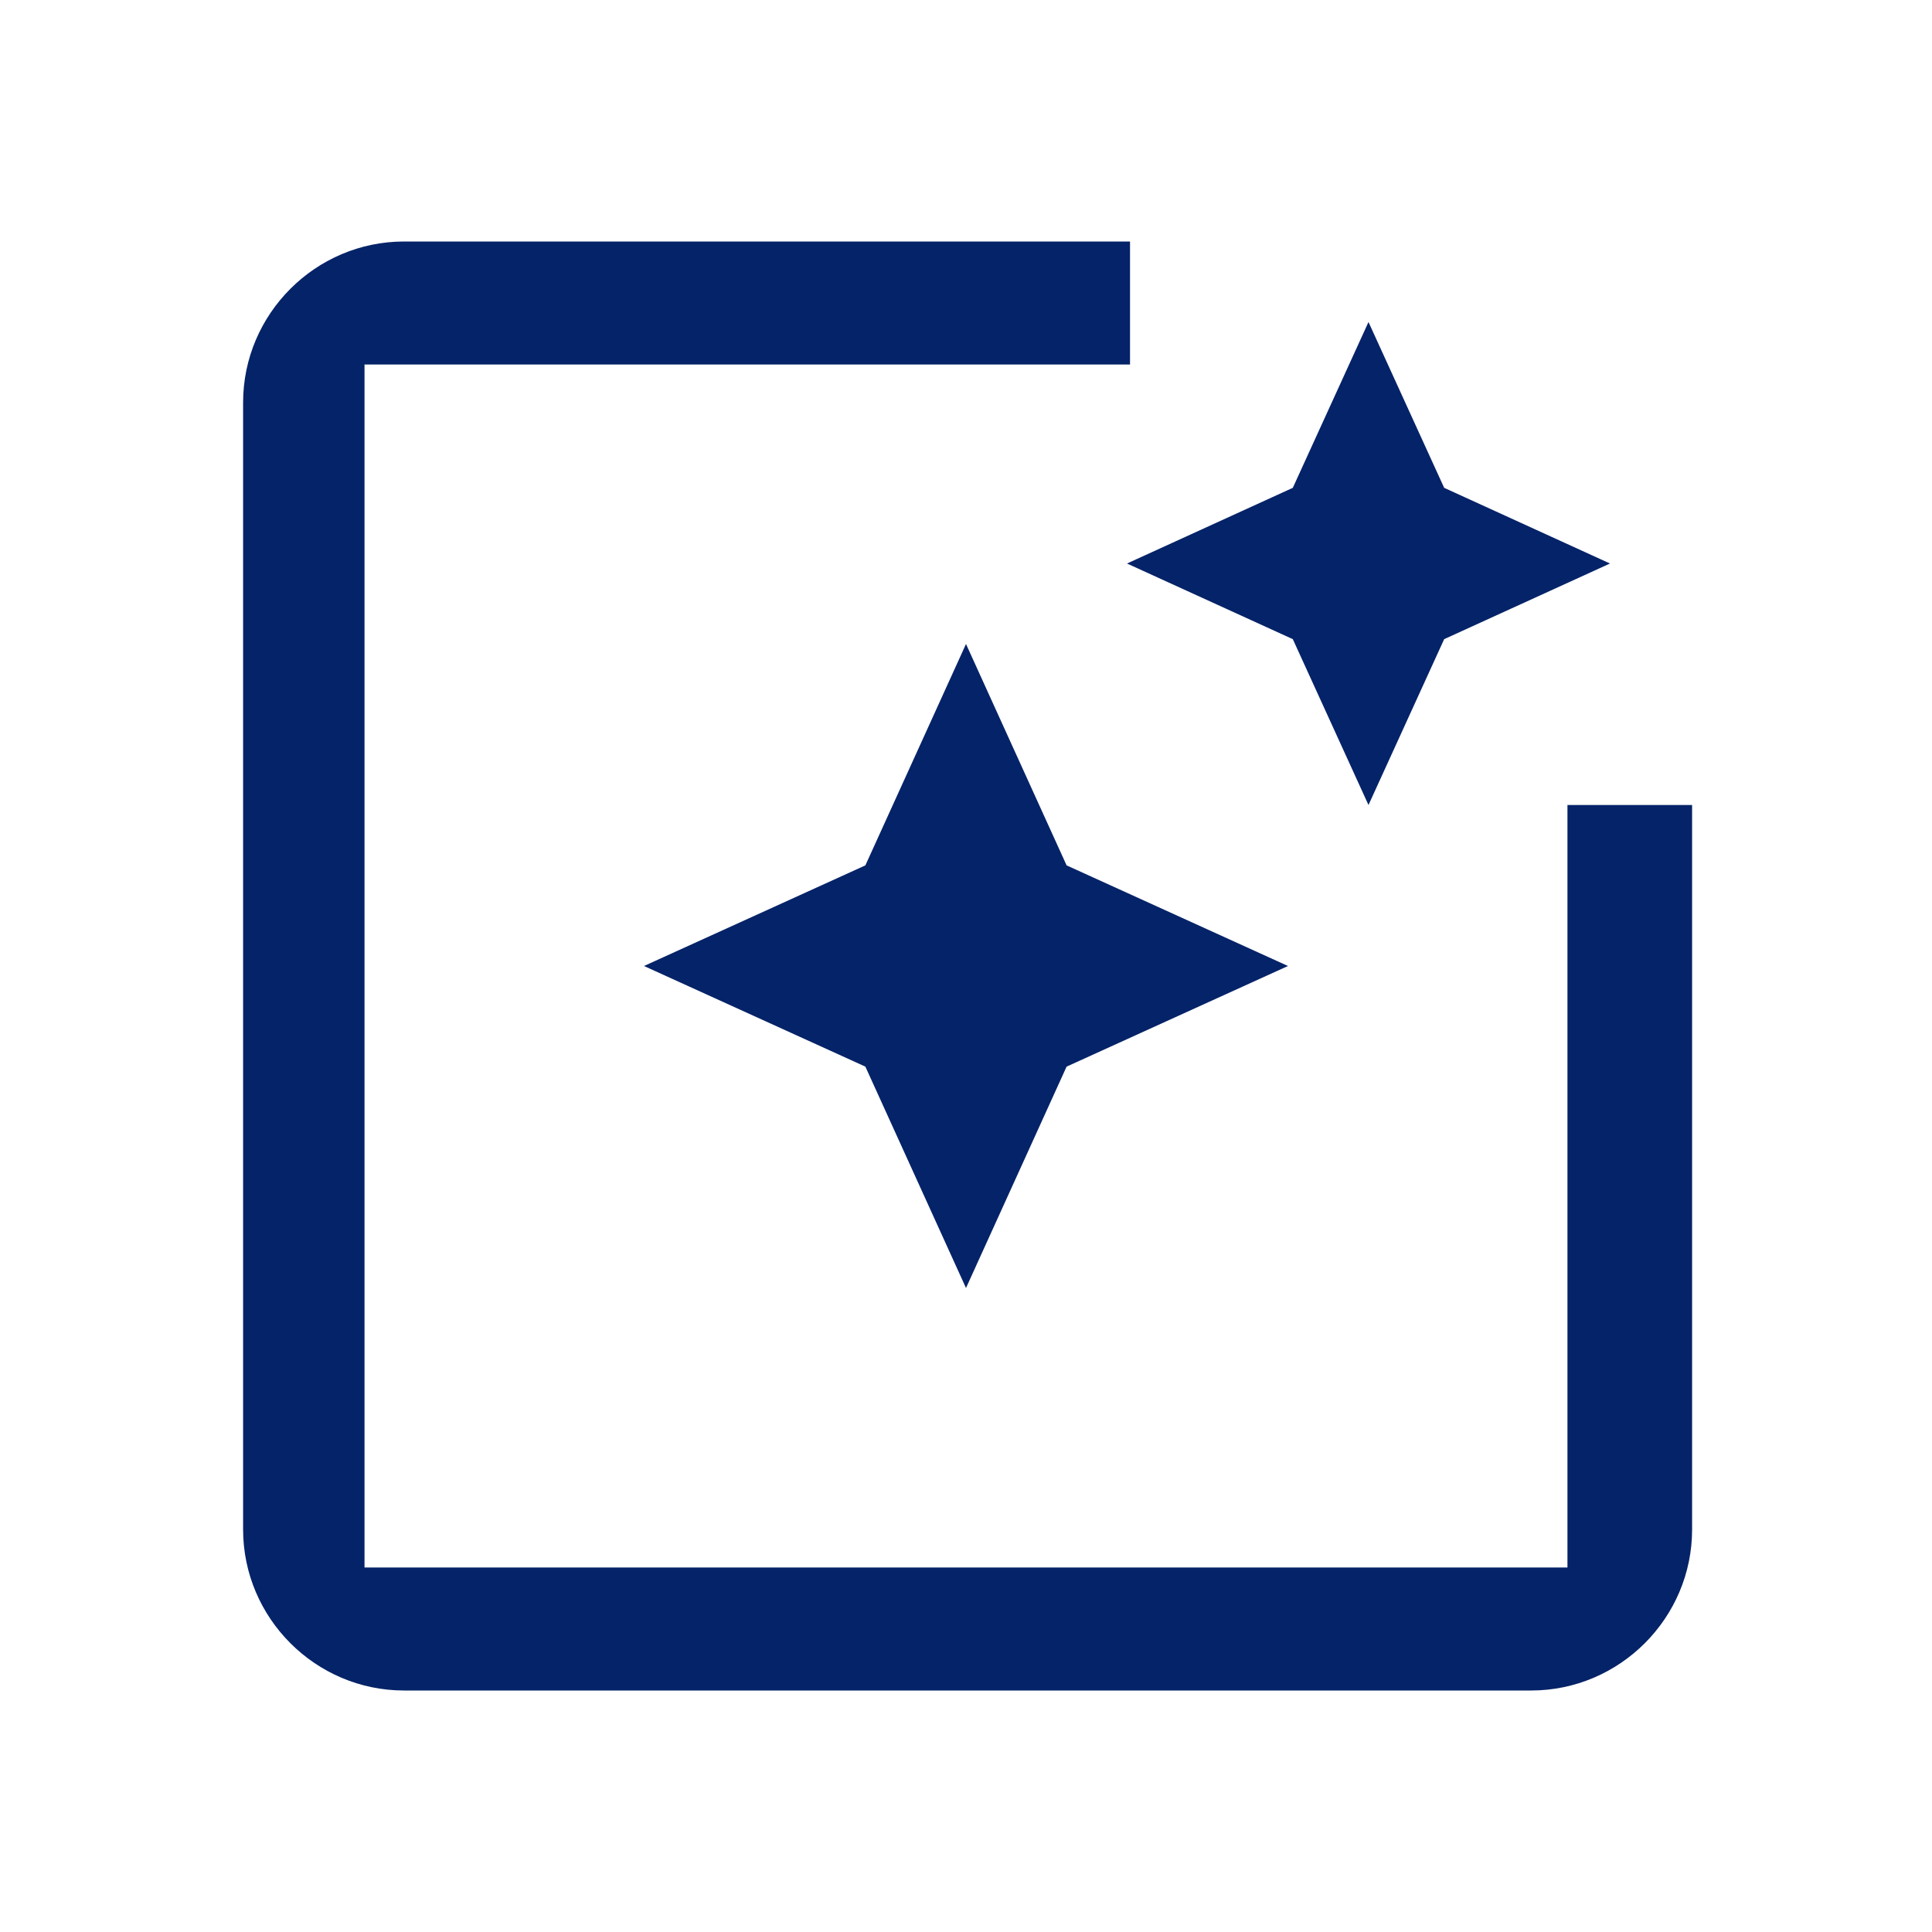
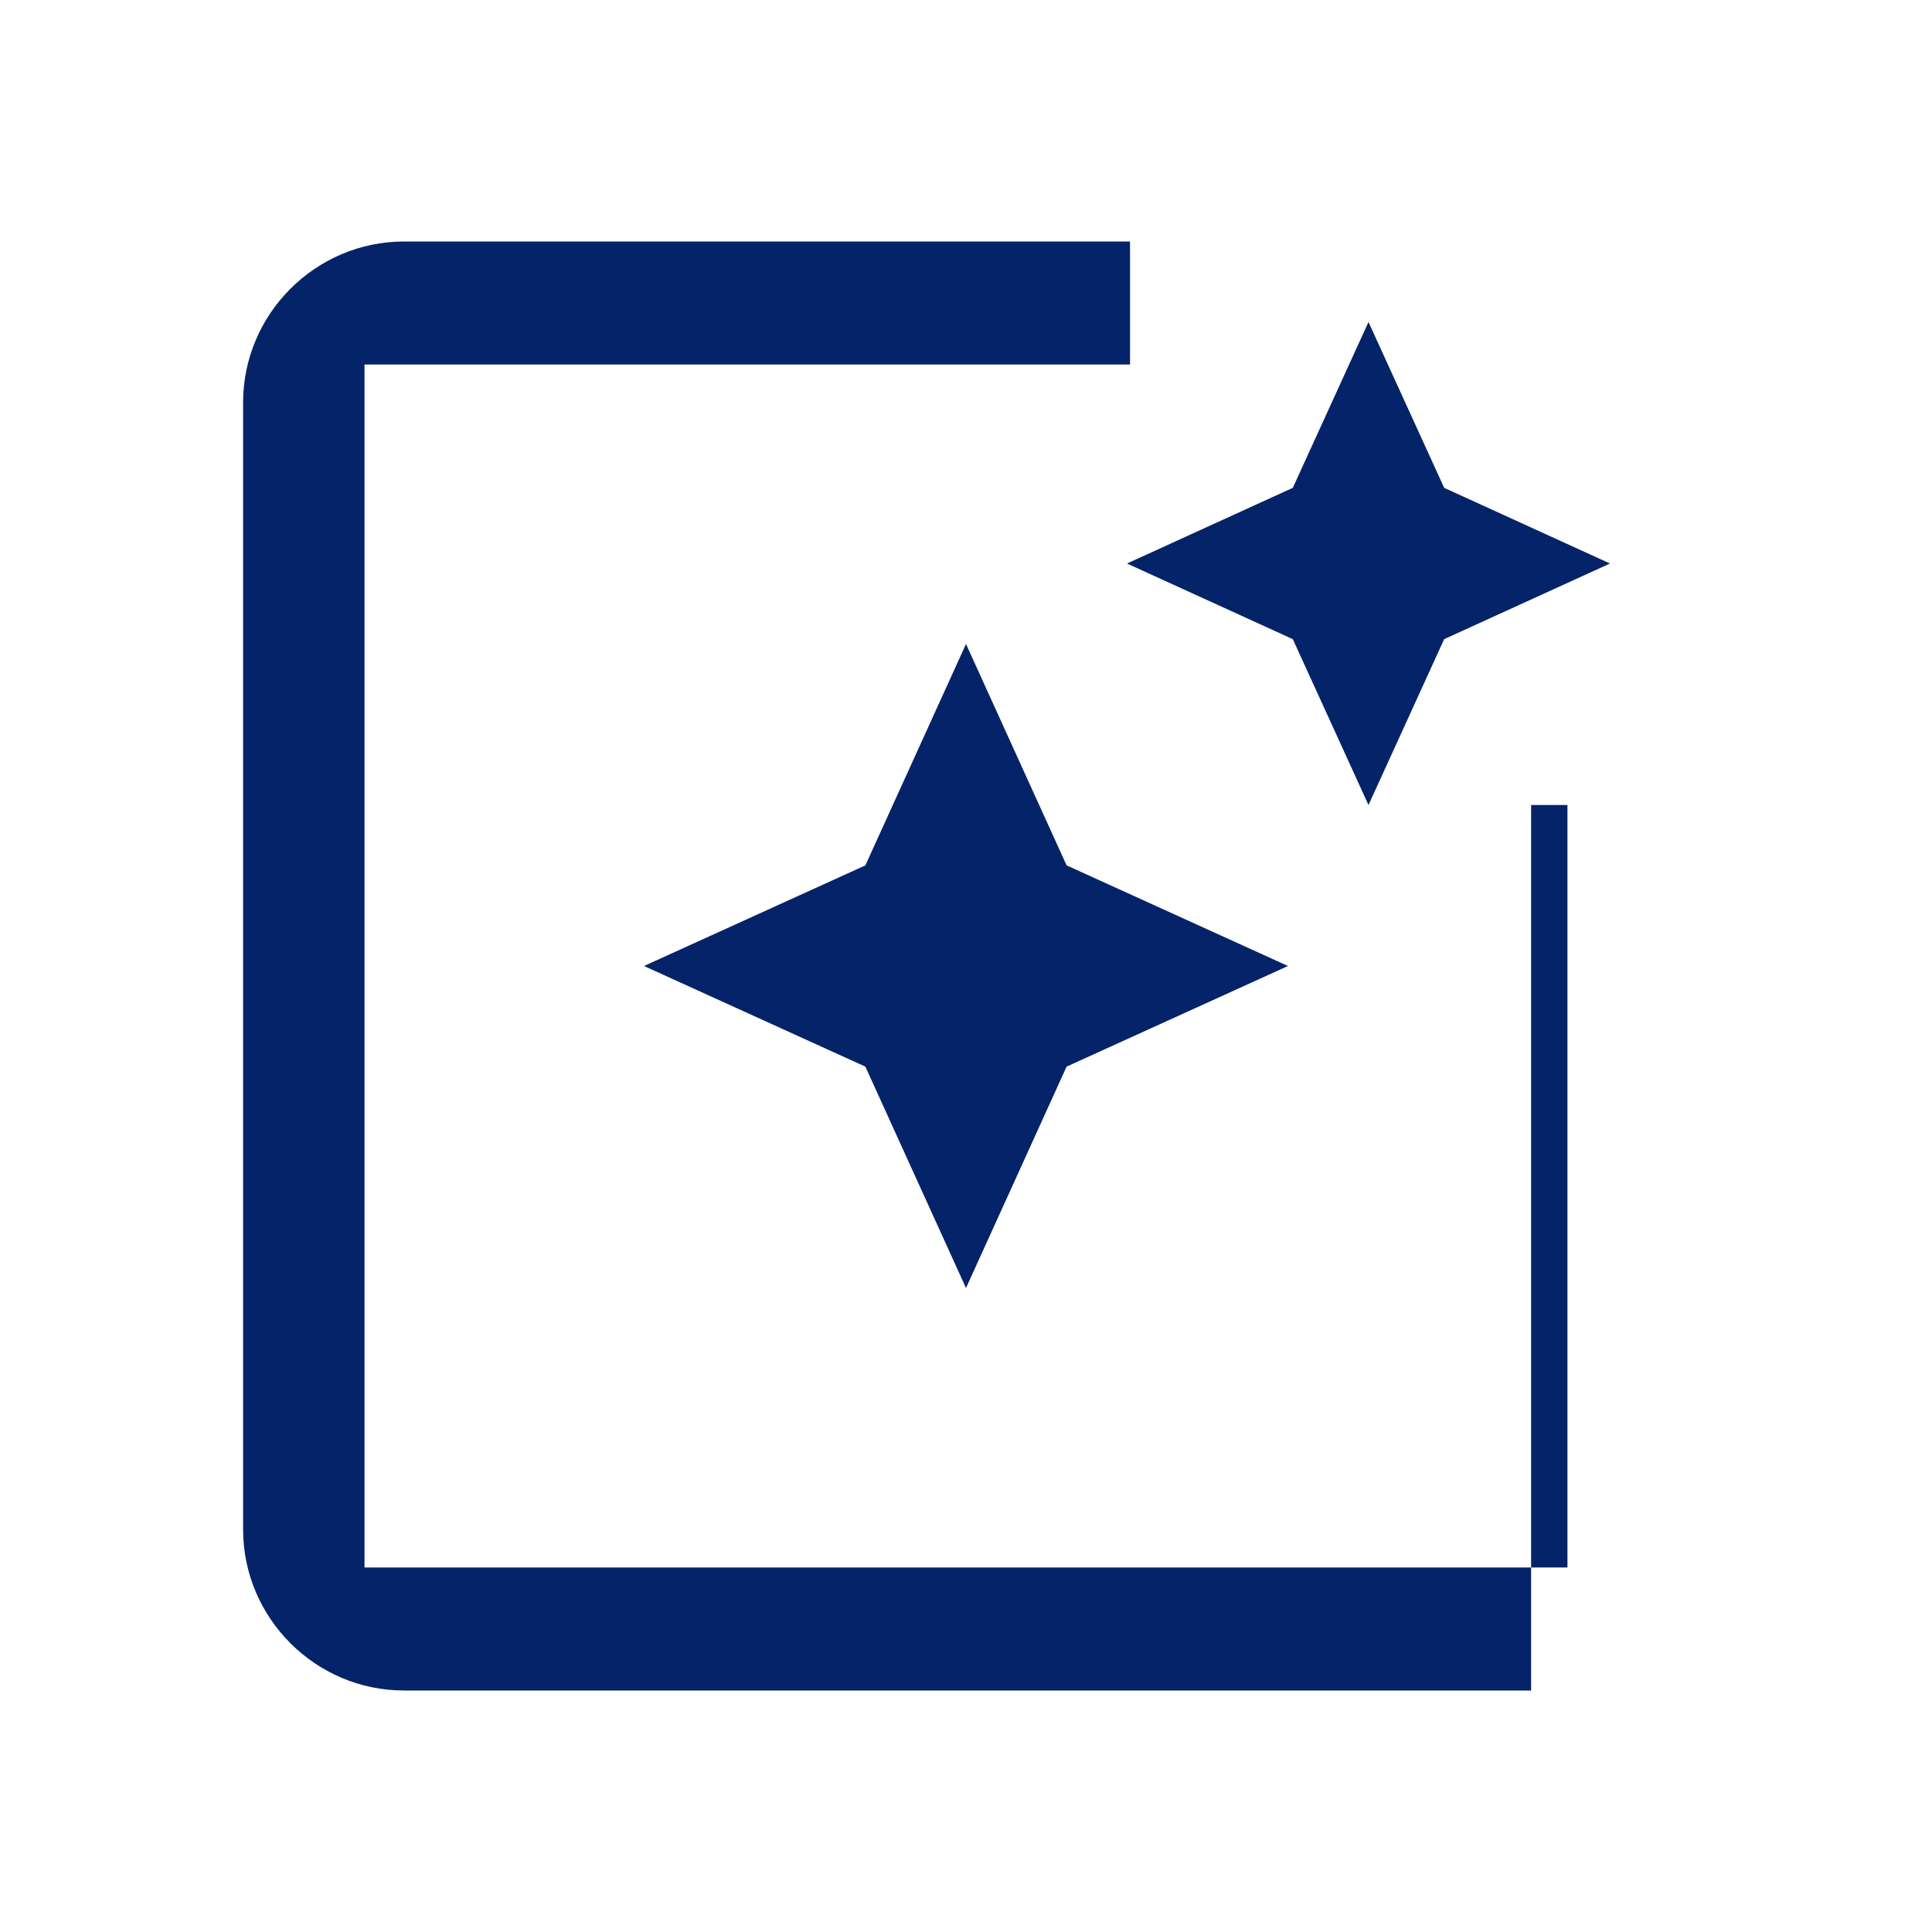
<svg xmlns="http://www.w3.org/2000/svg" fill="none" viewBox="0 0 58 58" height="58" width="58">
-   <path fill="#052368" d="M47.056 24.167V47.057H10.943V10.943H33.924V7.25H12.131C9.473 7.25 7.298 9.425 7.298 12.083V45.917C7.298 48.575 9.473 50.75 12.131 50.75H45.965C48.623 50.75 50.798 48.575 50.798 45.917V24.167H47.056ZM41.083 24.167L43.355 19.188L48.333 16.917L43.355 14.645L41.083 9.667L38.811 14.645L33.833 16.917L38.811 19.188L41.083 24.167ZM32.02 25.979L29 19.333L25.979 25.979L19.333 29L25.979 32.021L29 38.667L32.02 32.021L38.666 29L32.02 25.979Z" />
+   <path fill="#052368" d="M47.056 24.167V47.057H10.943V10.943H33.924V7.25H12.131C9.473 7.25 7.298 9.425 7.298 12.083V45.917C7.298 48.575 9.473 50.75 12.131 50.75H45.965V24.167H47.056ZM41.083 24.167L43.355 19.188L48.333 16.917L43.355 14.645L41.083 9.667L38.811 14.645L33.833 16.917L38.811 19.188L41.083 24.167ZM32.02 25.979L29 19.333L25.979 25.979L19.333 29L25.979 32.021L29 38.667L32.02 32.021L38.666 29L32.02 25.979Z" />
</svg>